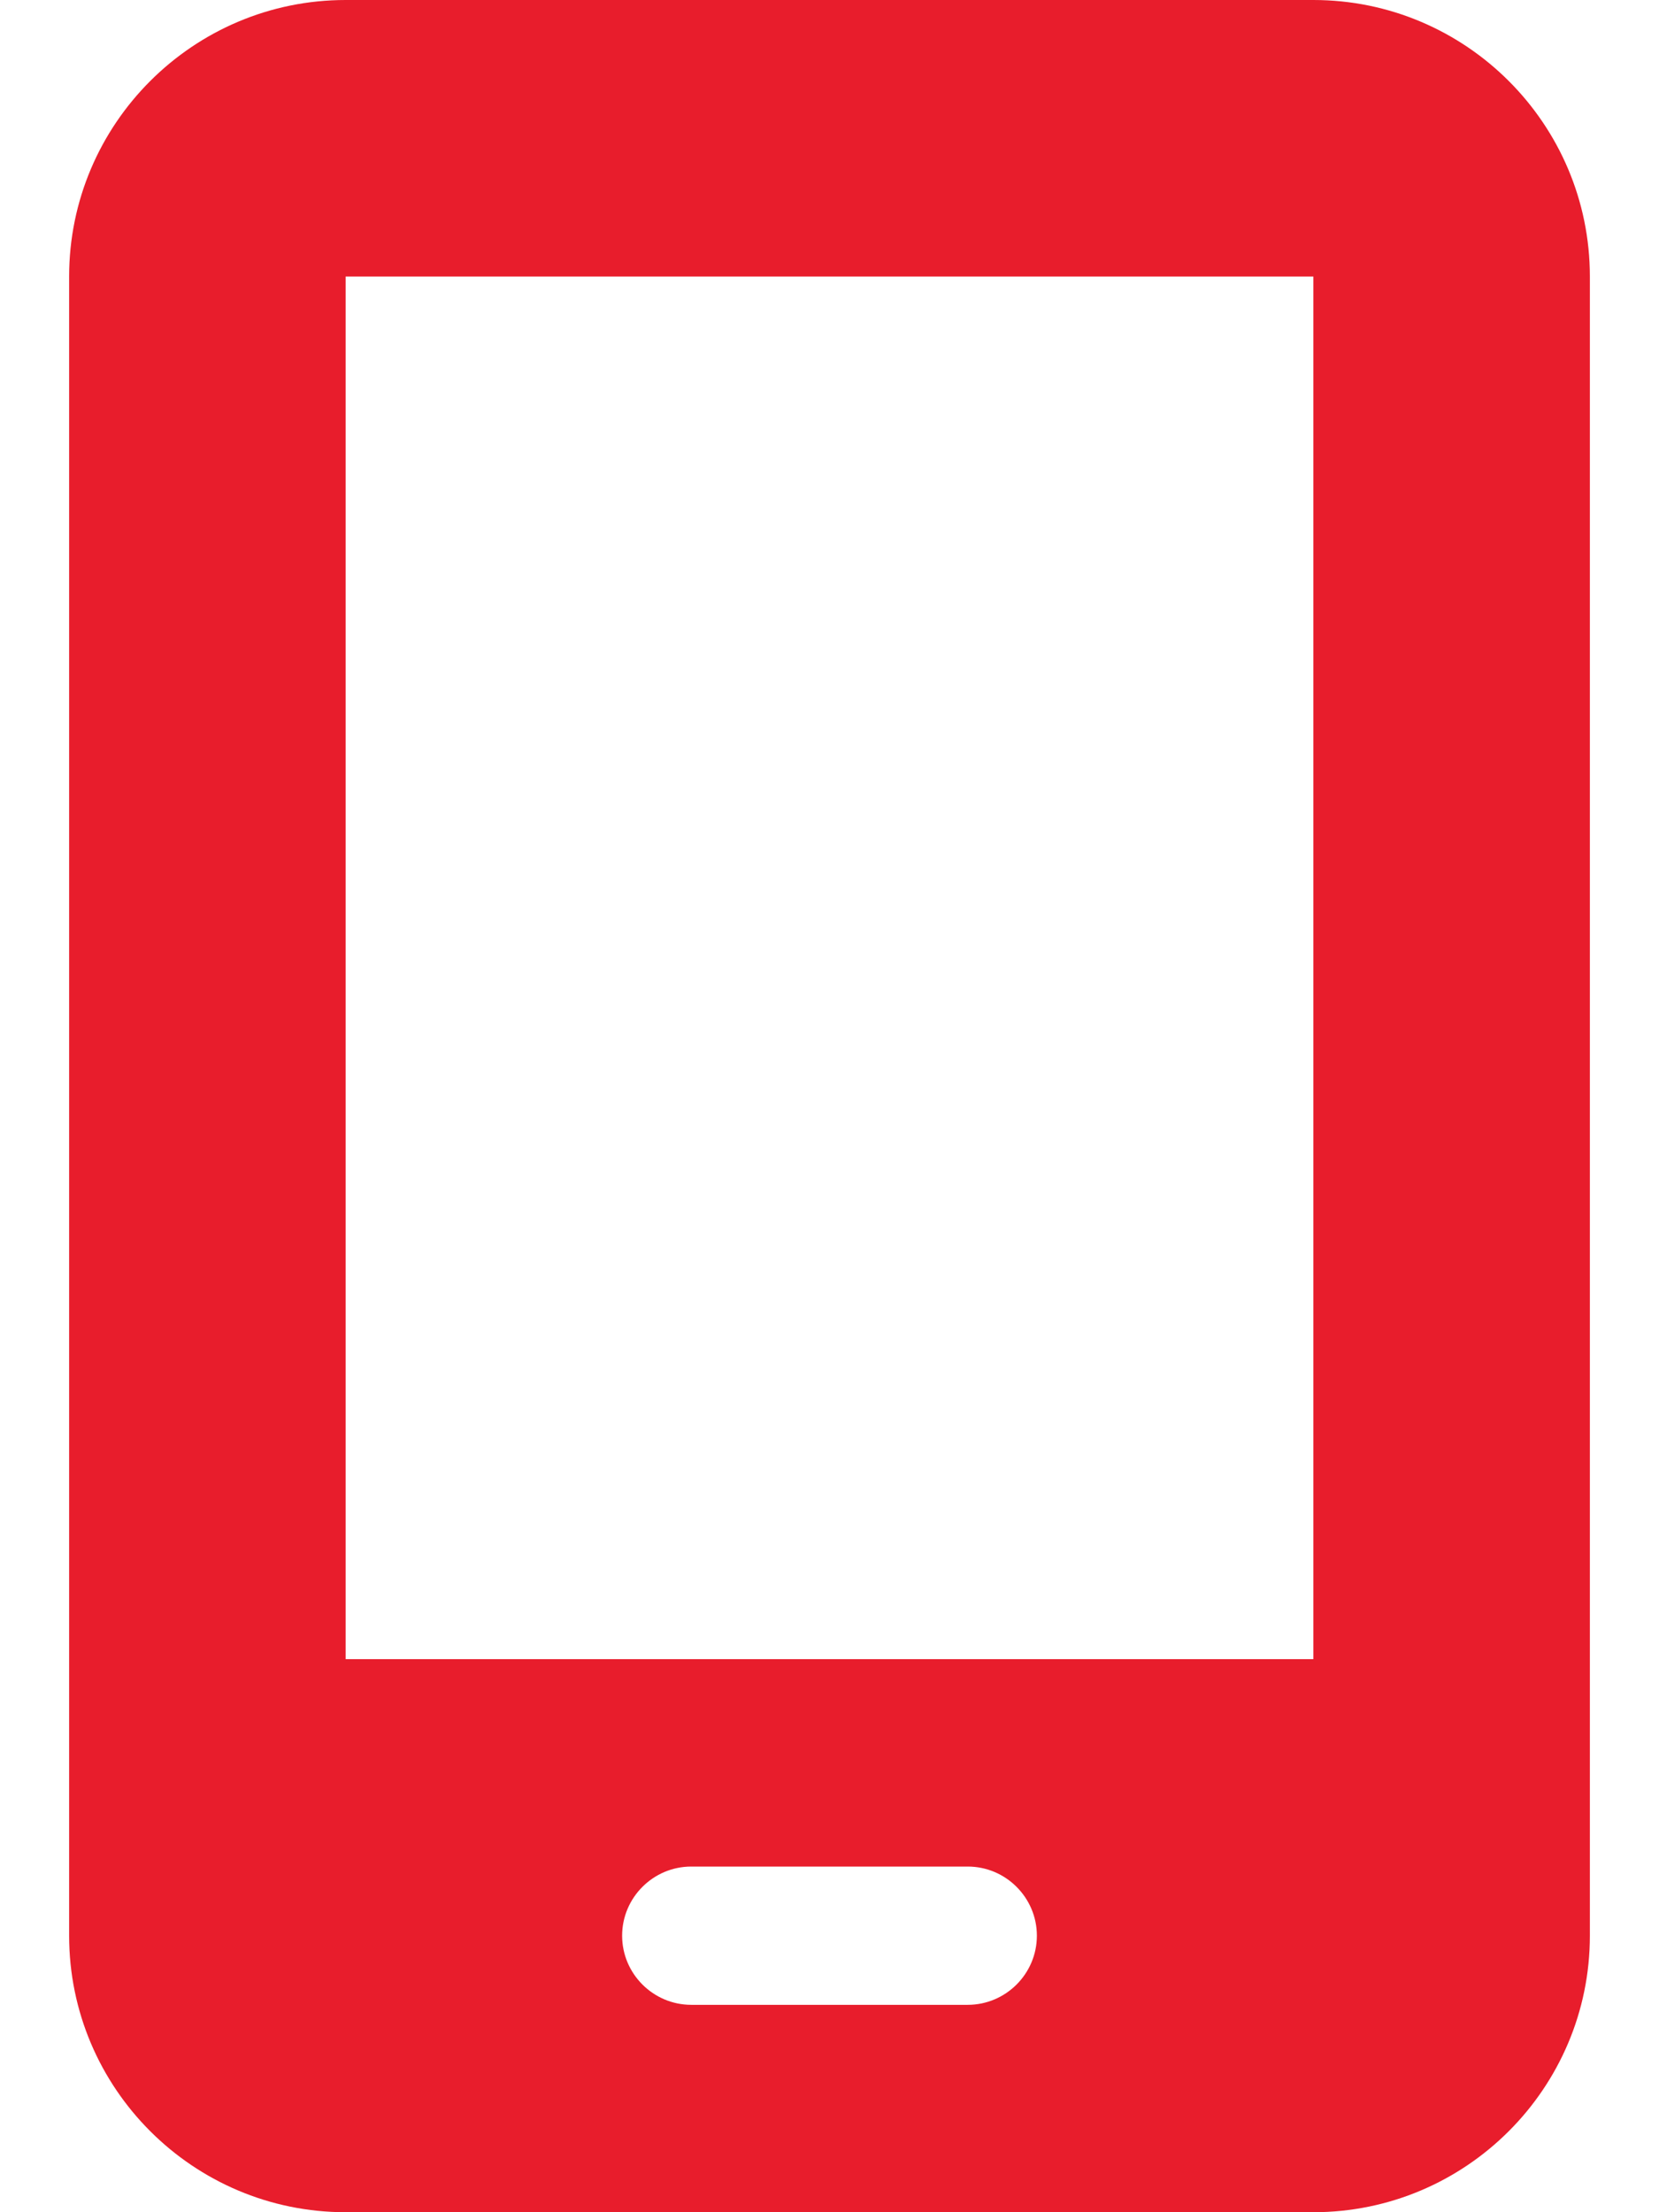
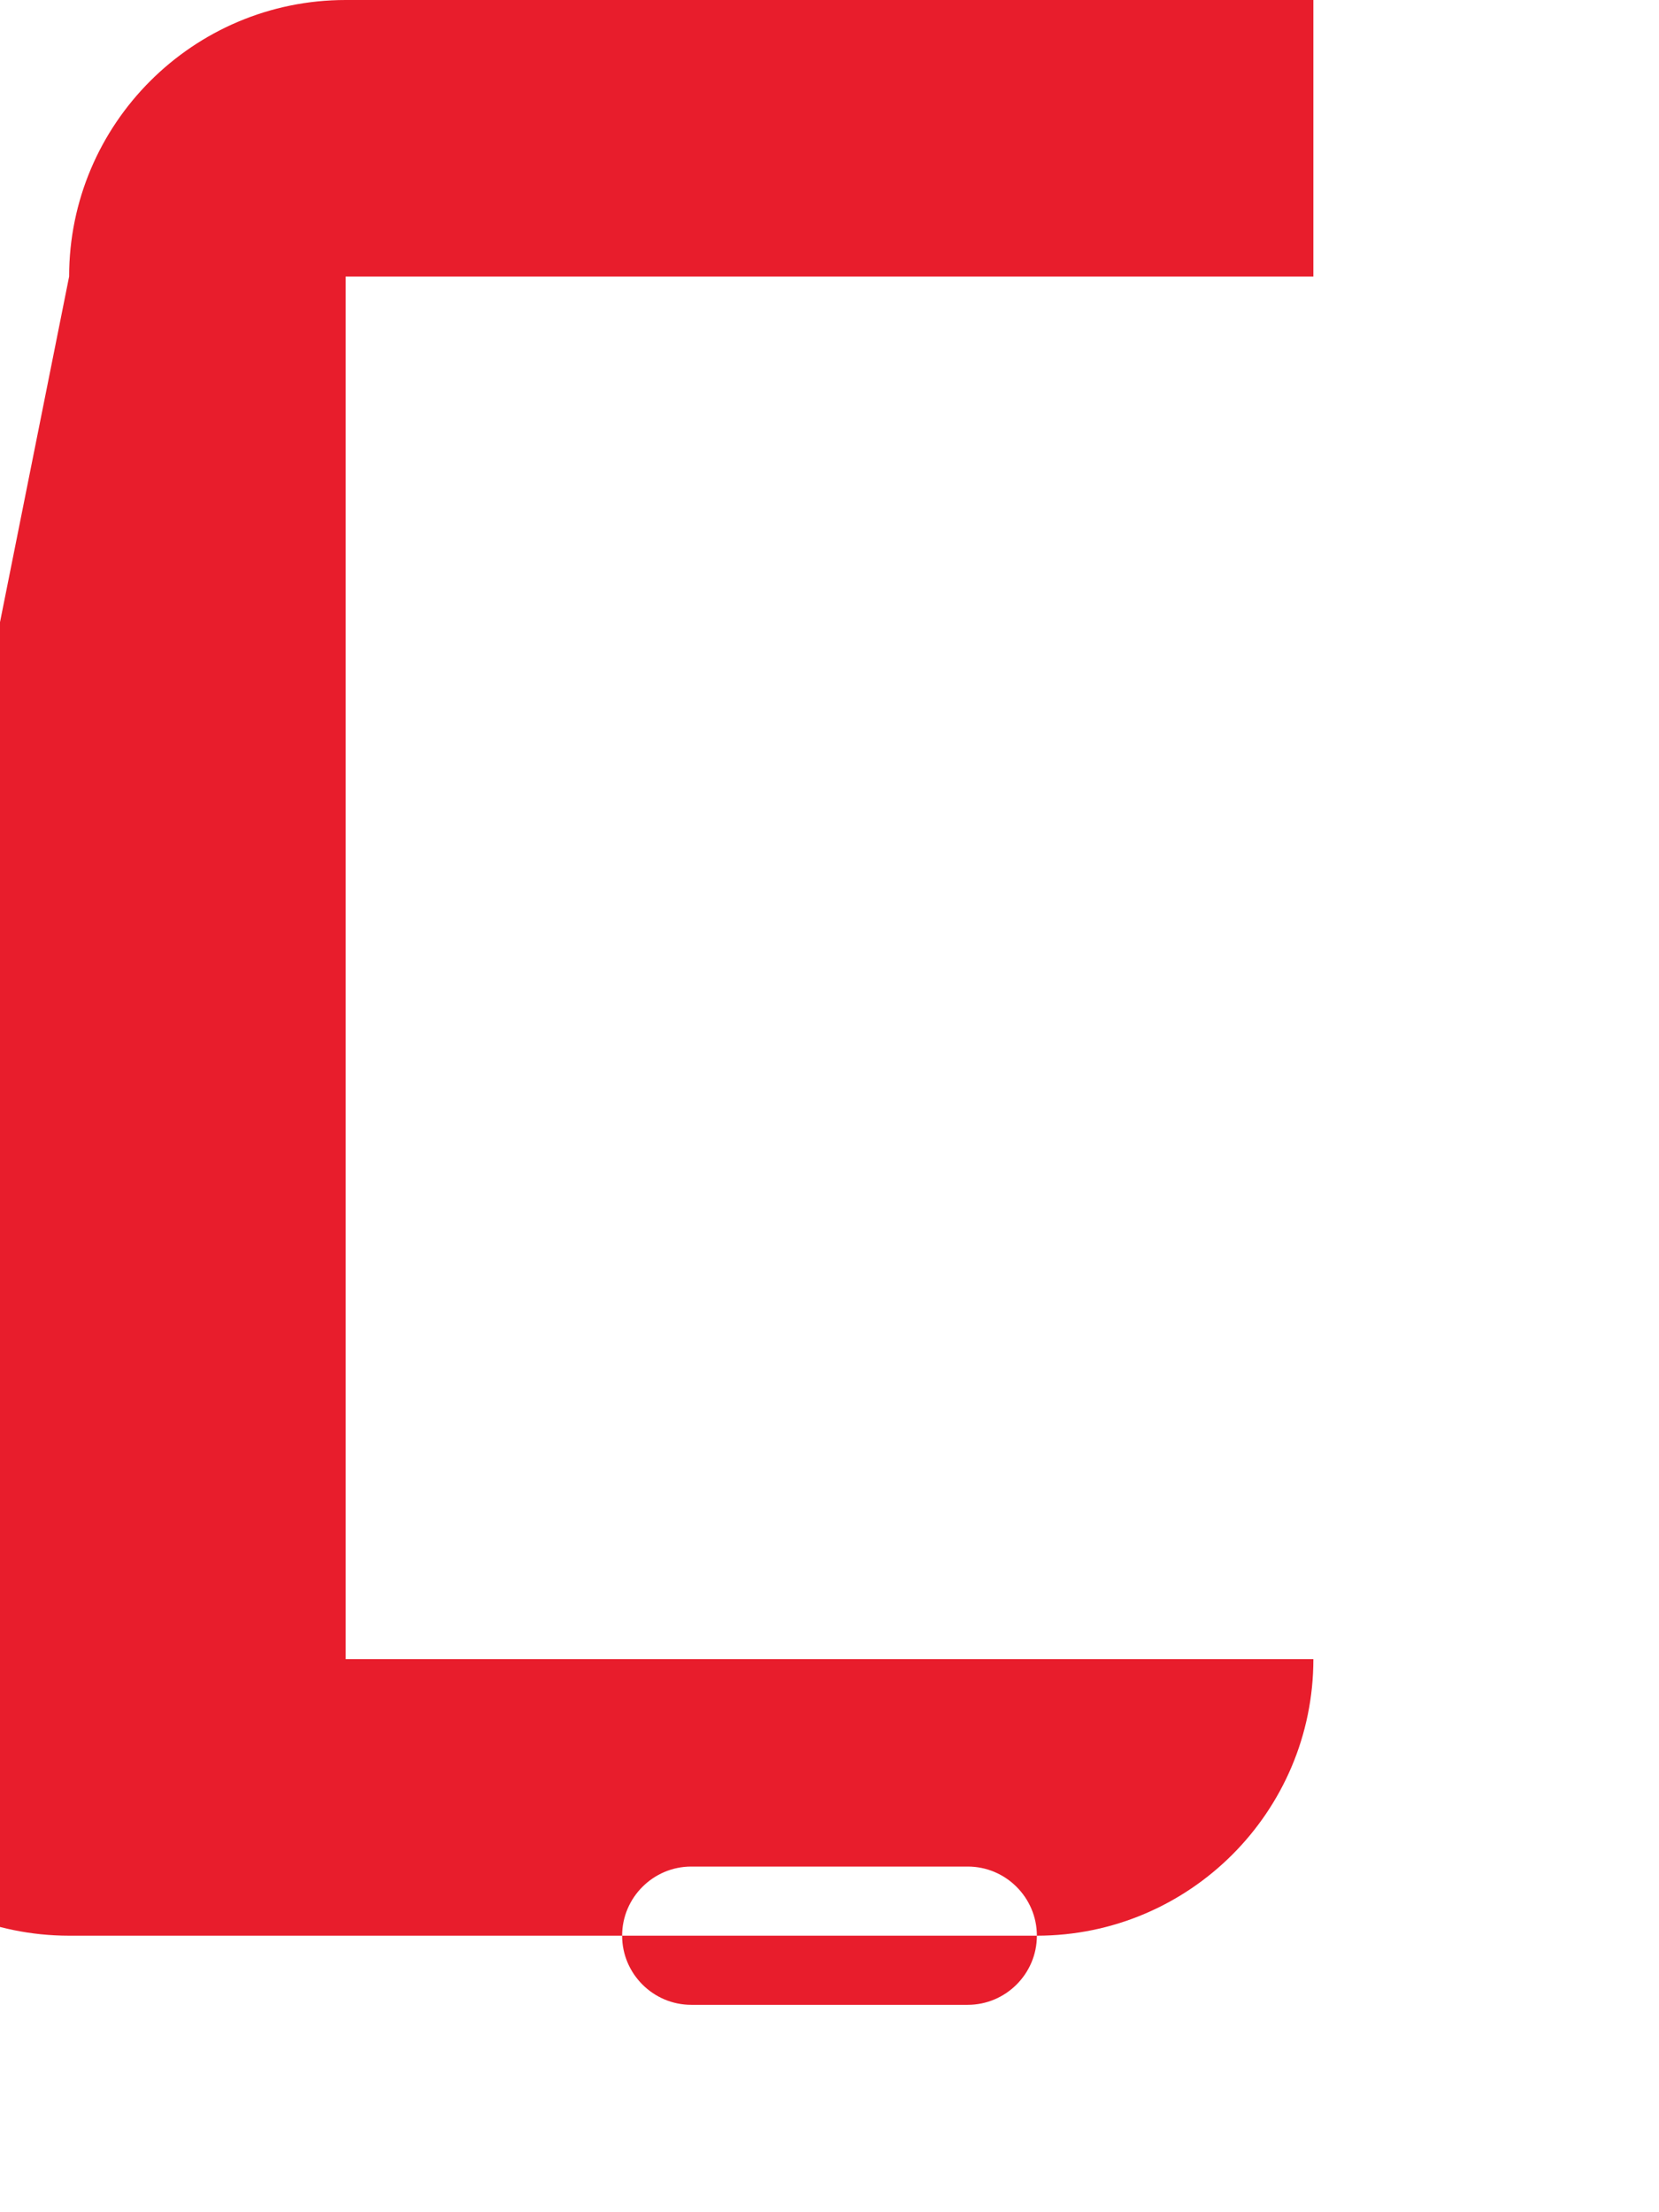
<svg xmlns="http://www.w3.org/2000/svg" fill="none" height="20" viewBox="0 0 15 20" width="15">
-   <path d="m.625 2.5c0-1.379 1.121-2.5 2.5-2.5h8.75c1.379 0 2.5 1.121 2.5 2.5v15c0 1.379-1.121 2.5-2.5 2.5h-8.75c-1.379 0-2.5-1.121-2.5-2.5zm5 15c0 .344.281.625.625.625h2.5c.344 0 .625-.281.625-.625s-.281-.625-.625-.625h-2.5c-.344 0-.625.281-.625.625zm6.25-15h-8.75v12.5h8.75z" fill="#e81d2c" />
+   <path d="m.625 2.5c0-1.379 1.121-2.5 2.5-2.5h8.75v15c0 1.379-1.121 2.5-2.5 2.5h-8.75c-1.379 0-2.5-1.121-2.5-2.5zm5 15c0 .344.281.625.625.625h2.5c.344 0 .625-.281.625-.625s-.281-.625-.625-.625h-2.5c-.344 0-.625.281-.625.625zm6.25-15h-8.75v12.5h8.75z" fill="#e81d2c" />
</svg>